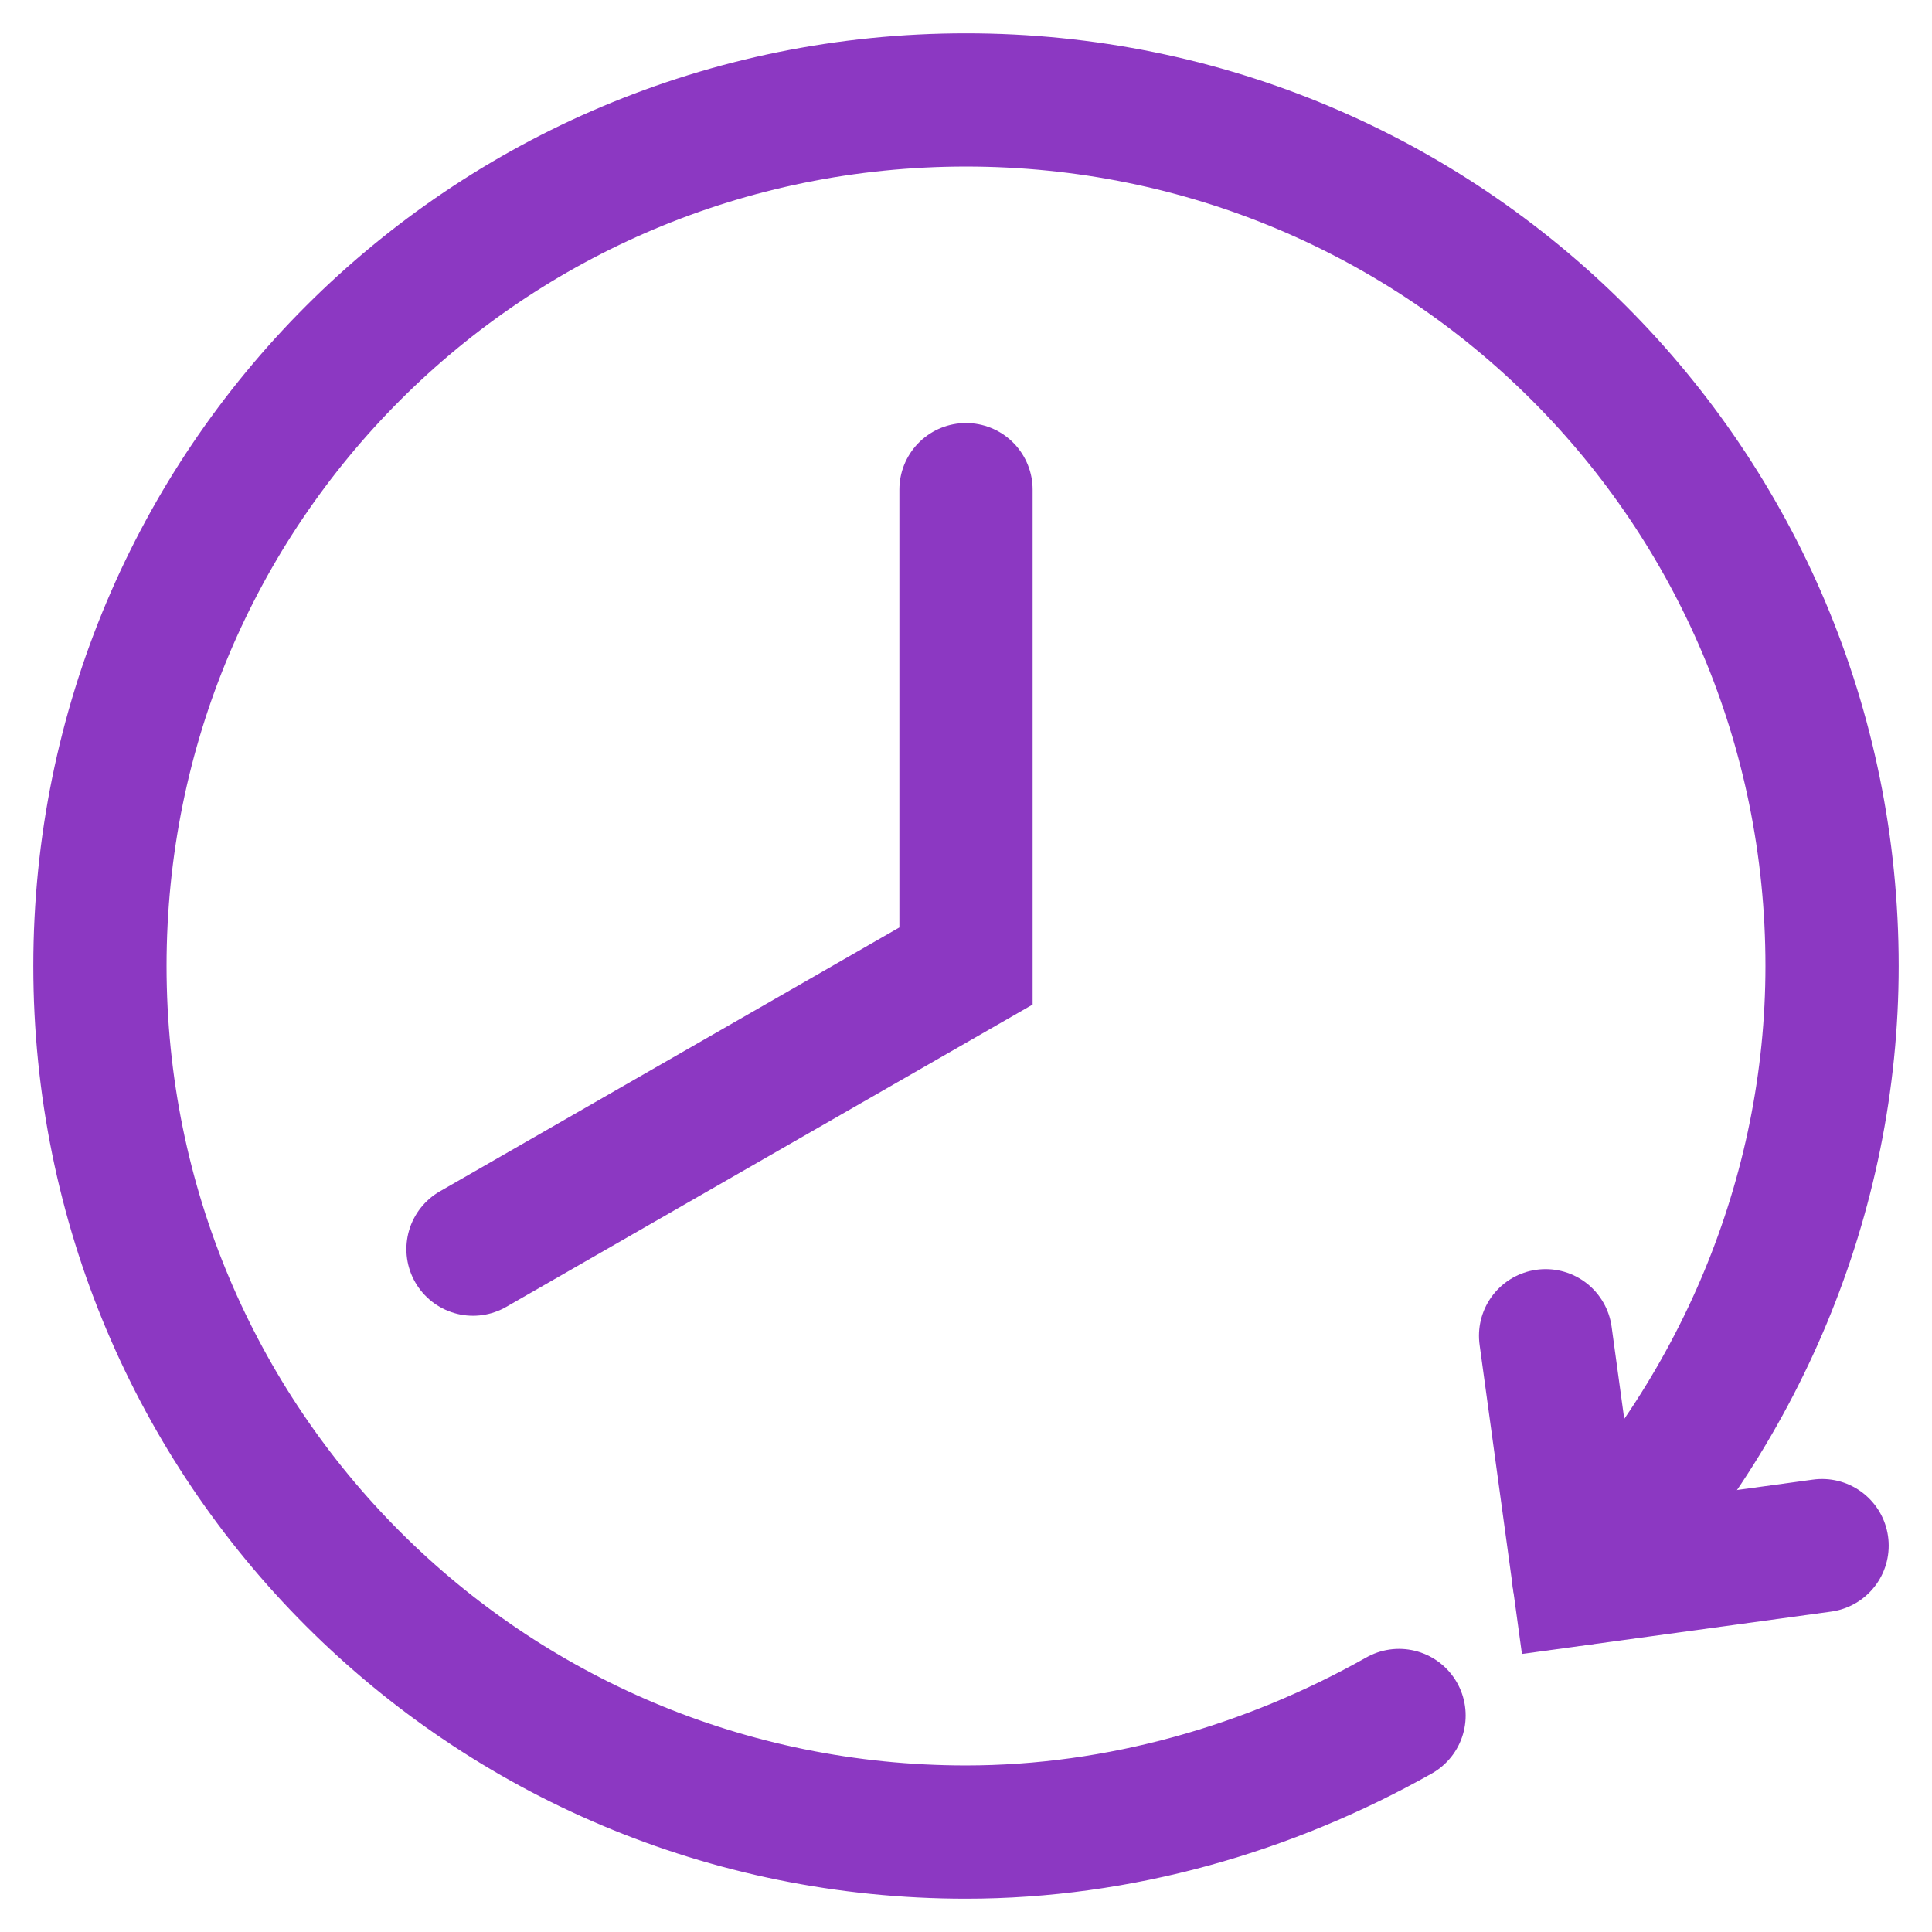
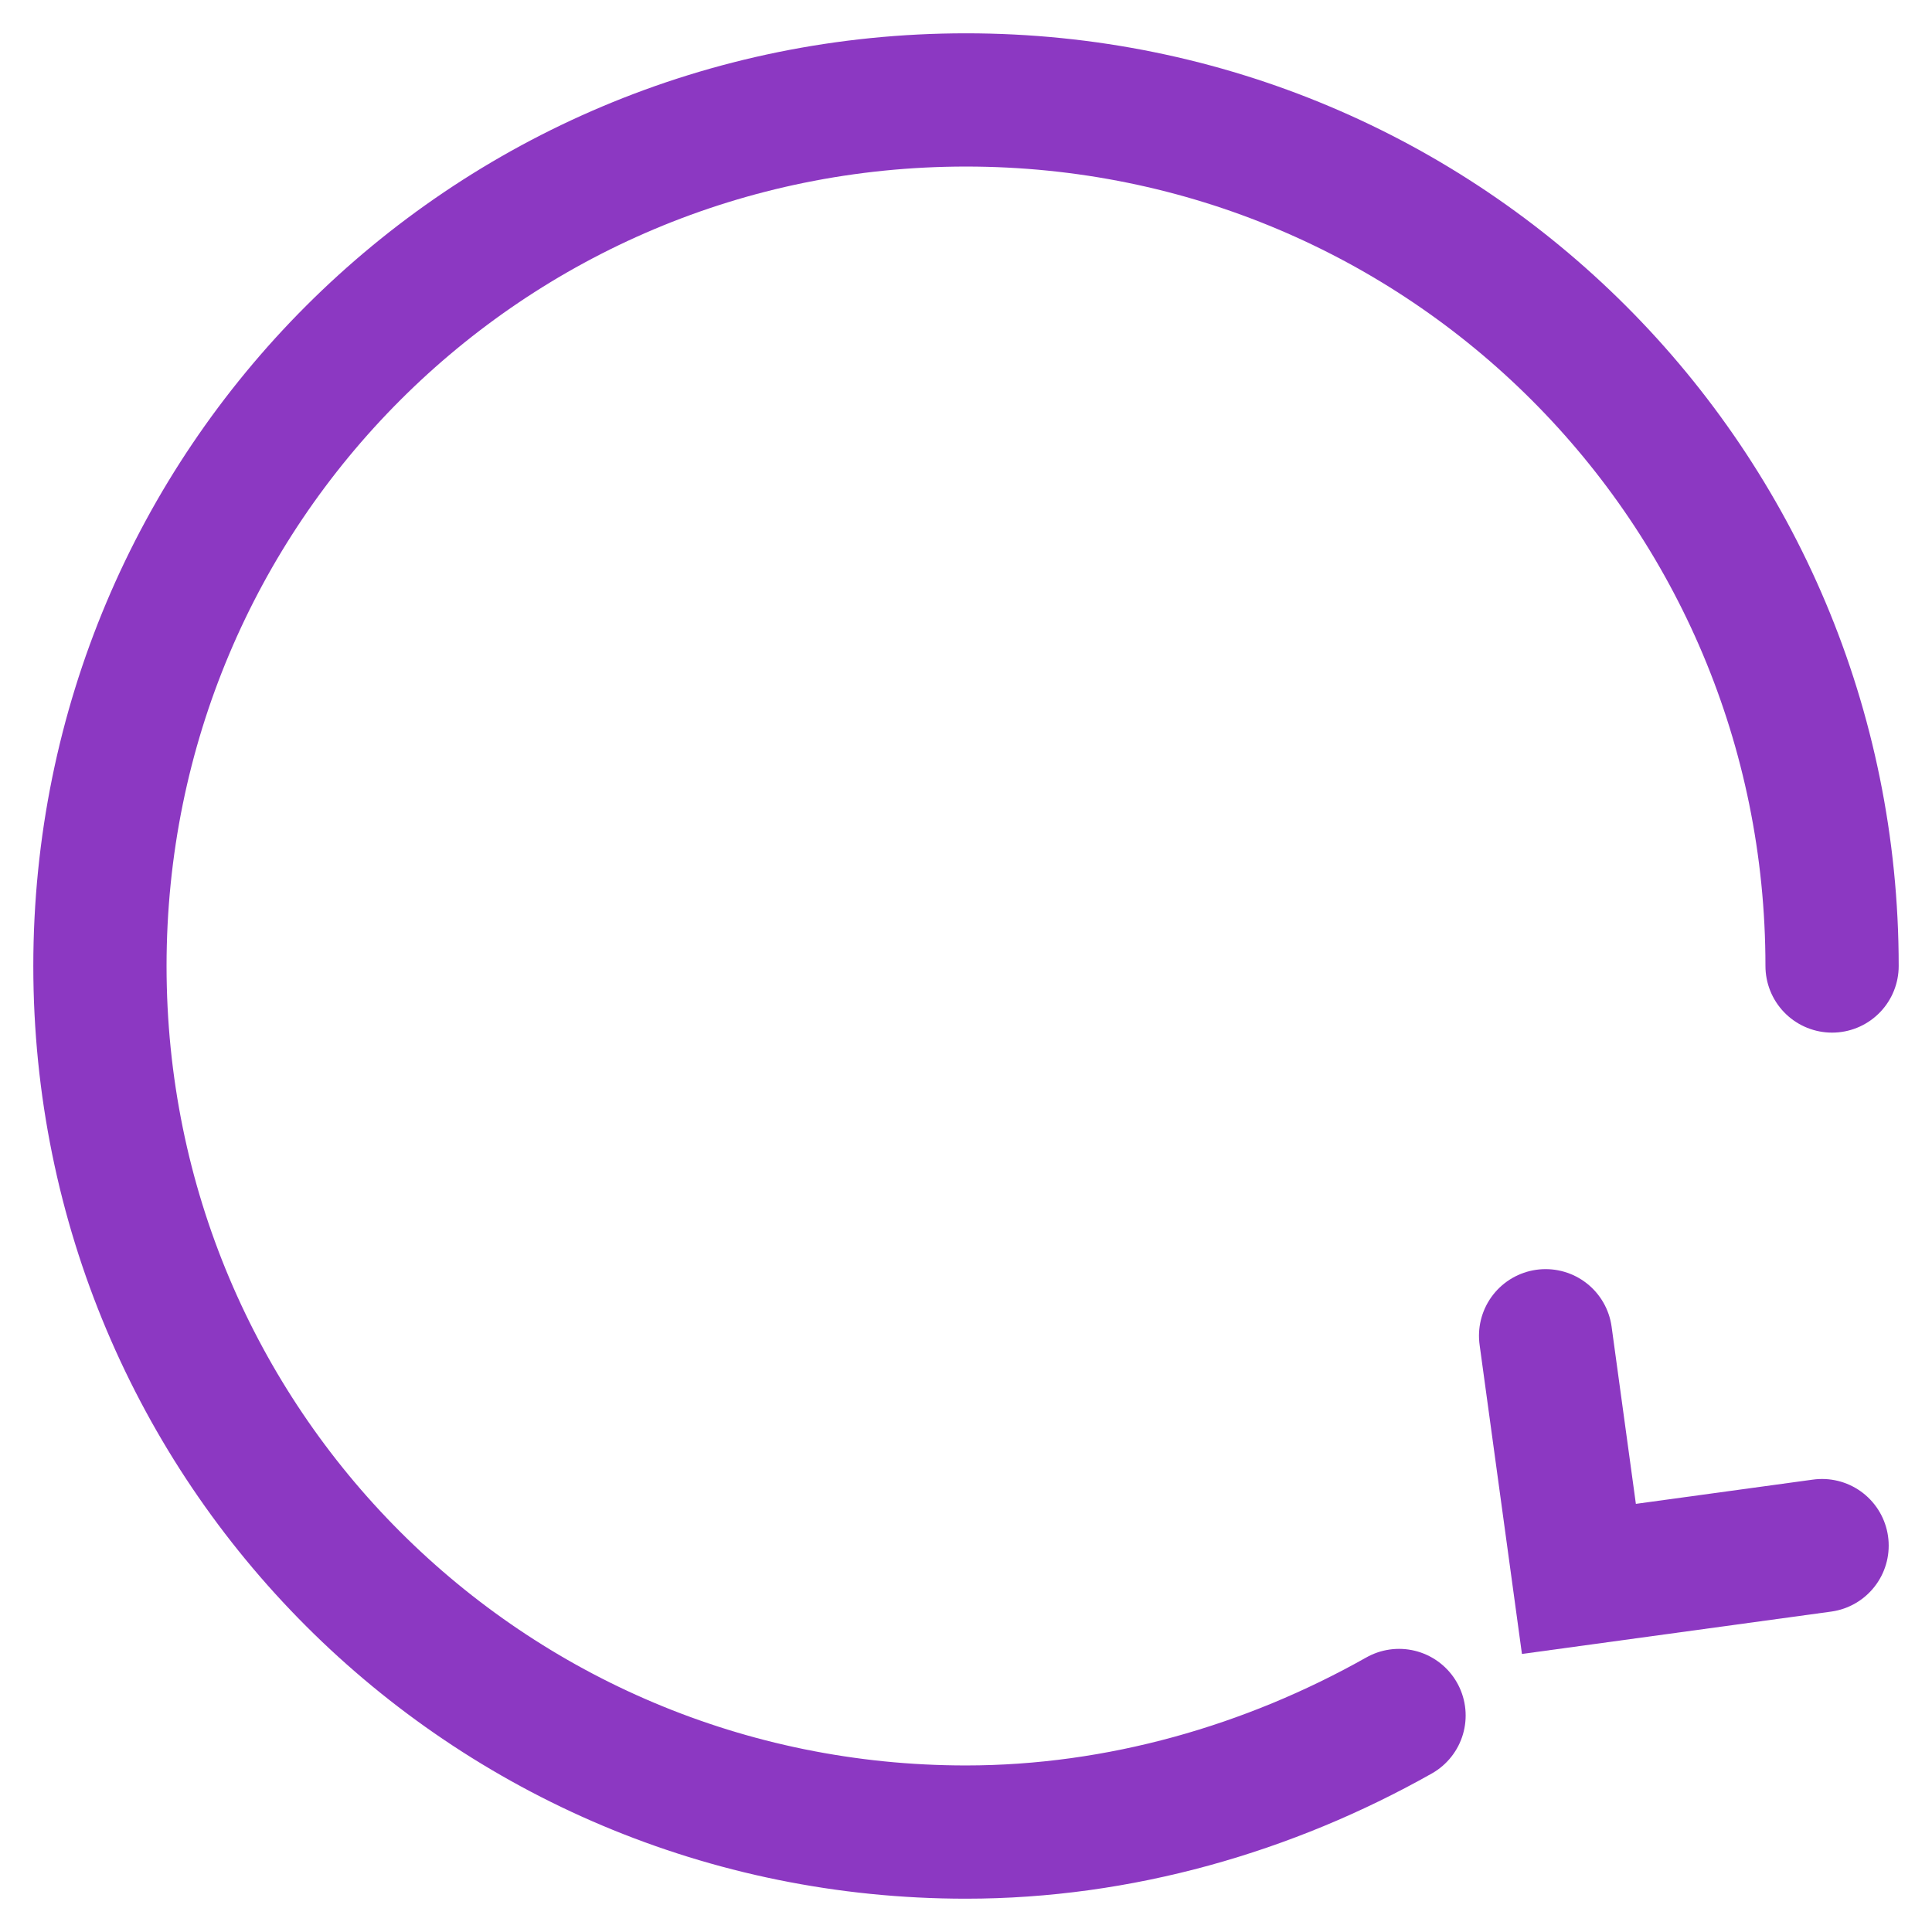
<svg xmlns="http://www.w3.org/2000/svg" version="1.1" id="Layer_1" x="0px" y="0px" viewBox="0 0 58 58" style="enable-background:new 0 0 58 58;" xml:space="preserve">
  <style type="text/css">
	.st0{fill:none;stroke:#8C38C2;stroke-width:4;stroke-linecap:round;stroke-miterlimit:10;}
</style>
  <g>
-     <path class="st0" d="M42,51.5c-3.9,2.2-8.4,3.5-13,3.5C14.6,55,3,43.4,3,29C3,14.6,14.6,3,29,3c14.4,0,26,11.6,26,26   c0,6.9-2.8,13.5-7.6,18.4" />
-     <polyline class="st0" points="29,14.7 29,29 14.2,37.5  " />
+     <path class="st0" d="M42,51.5c-3.9,2.2-8.4,3.5-13,3.5C14.6,55,3,43.4,3,29C3,14.6,14.6,3,29,3c14.4,0,26,11.6,26,26   " />
    <polyline class="st0" points="54.7,46.4 47.4,47.4 46.4,40.1  " />
  </g>
</svg>